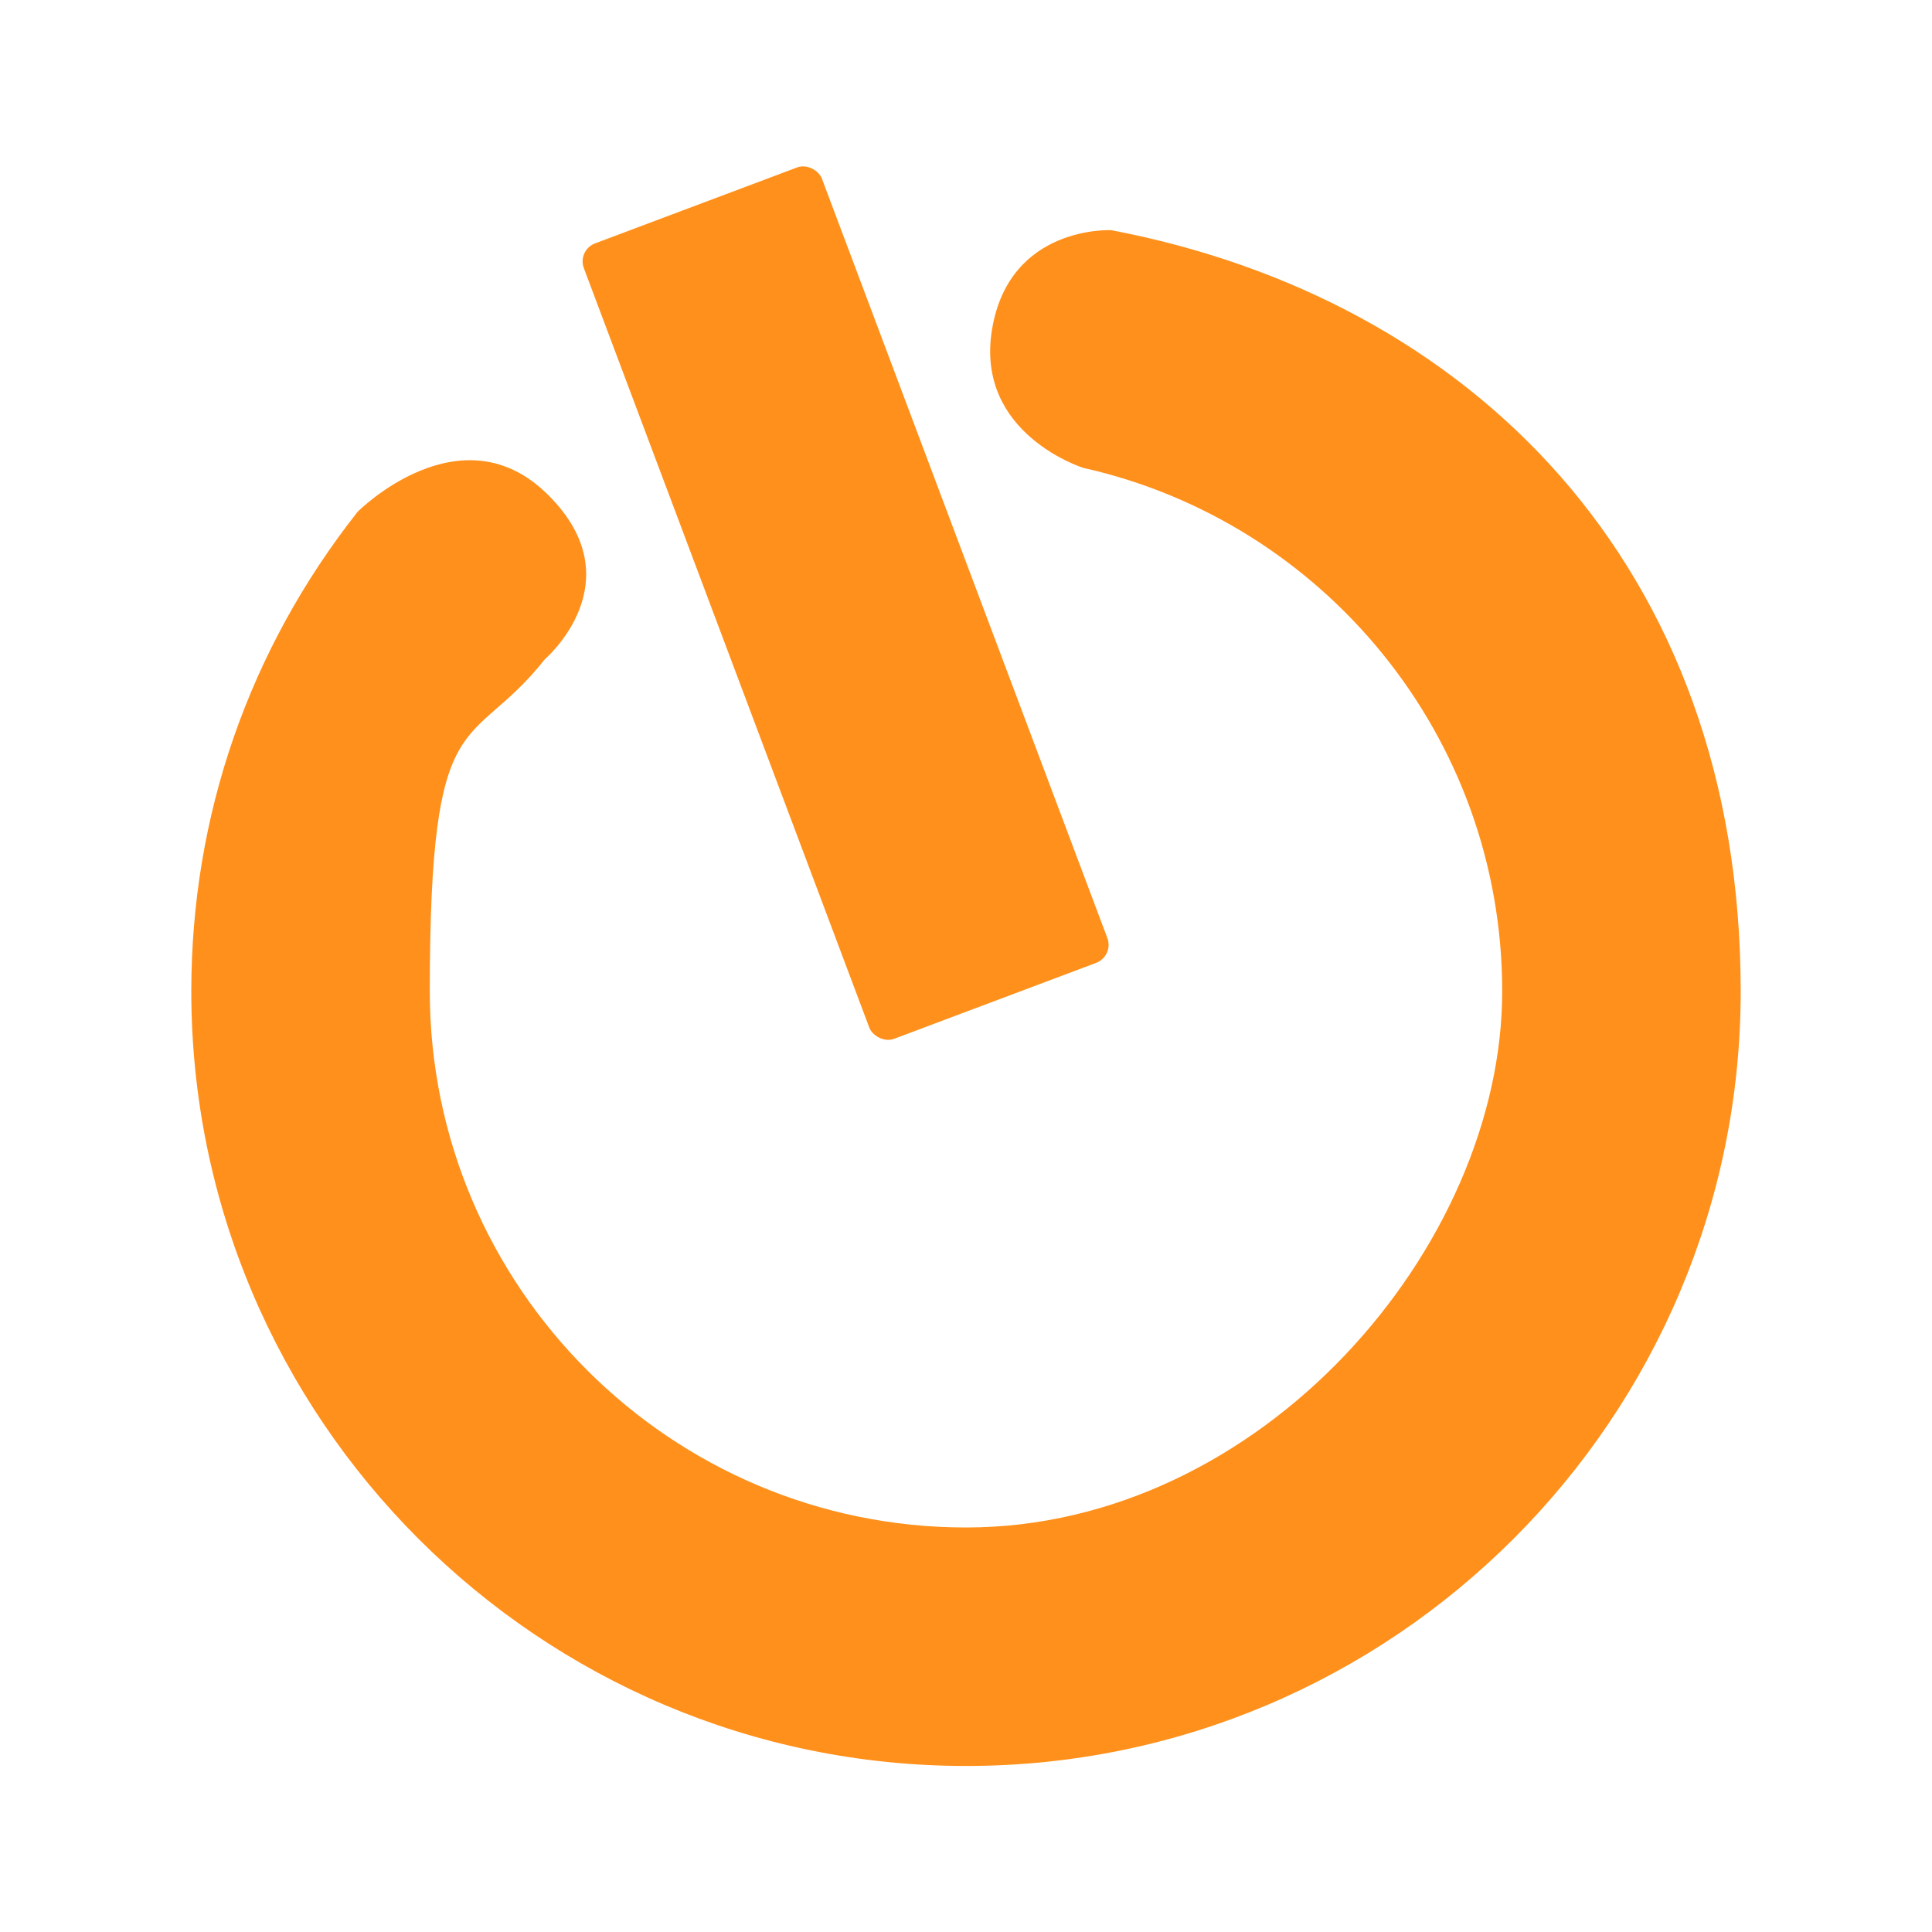
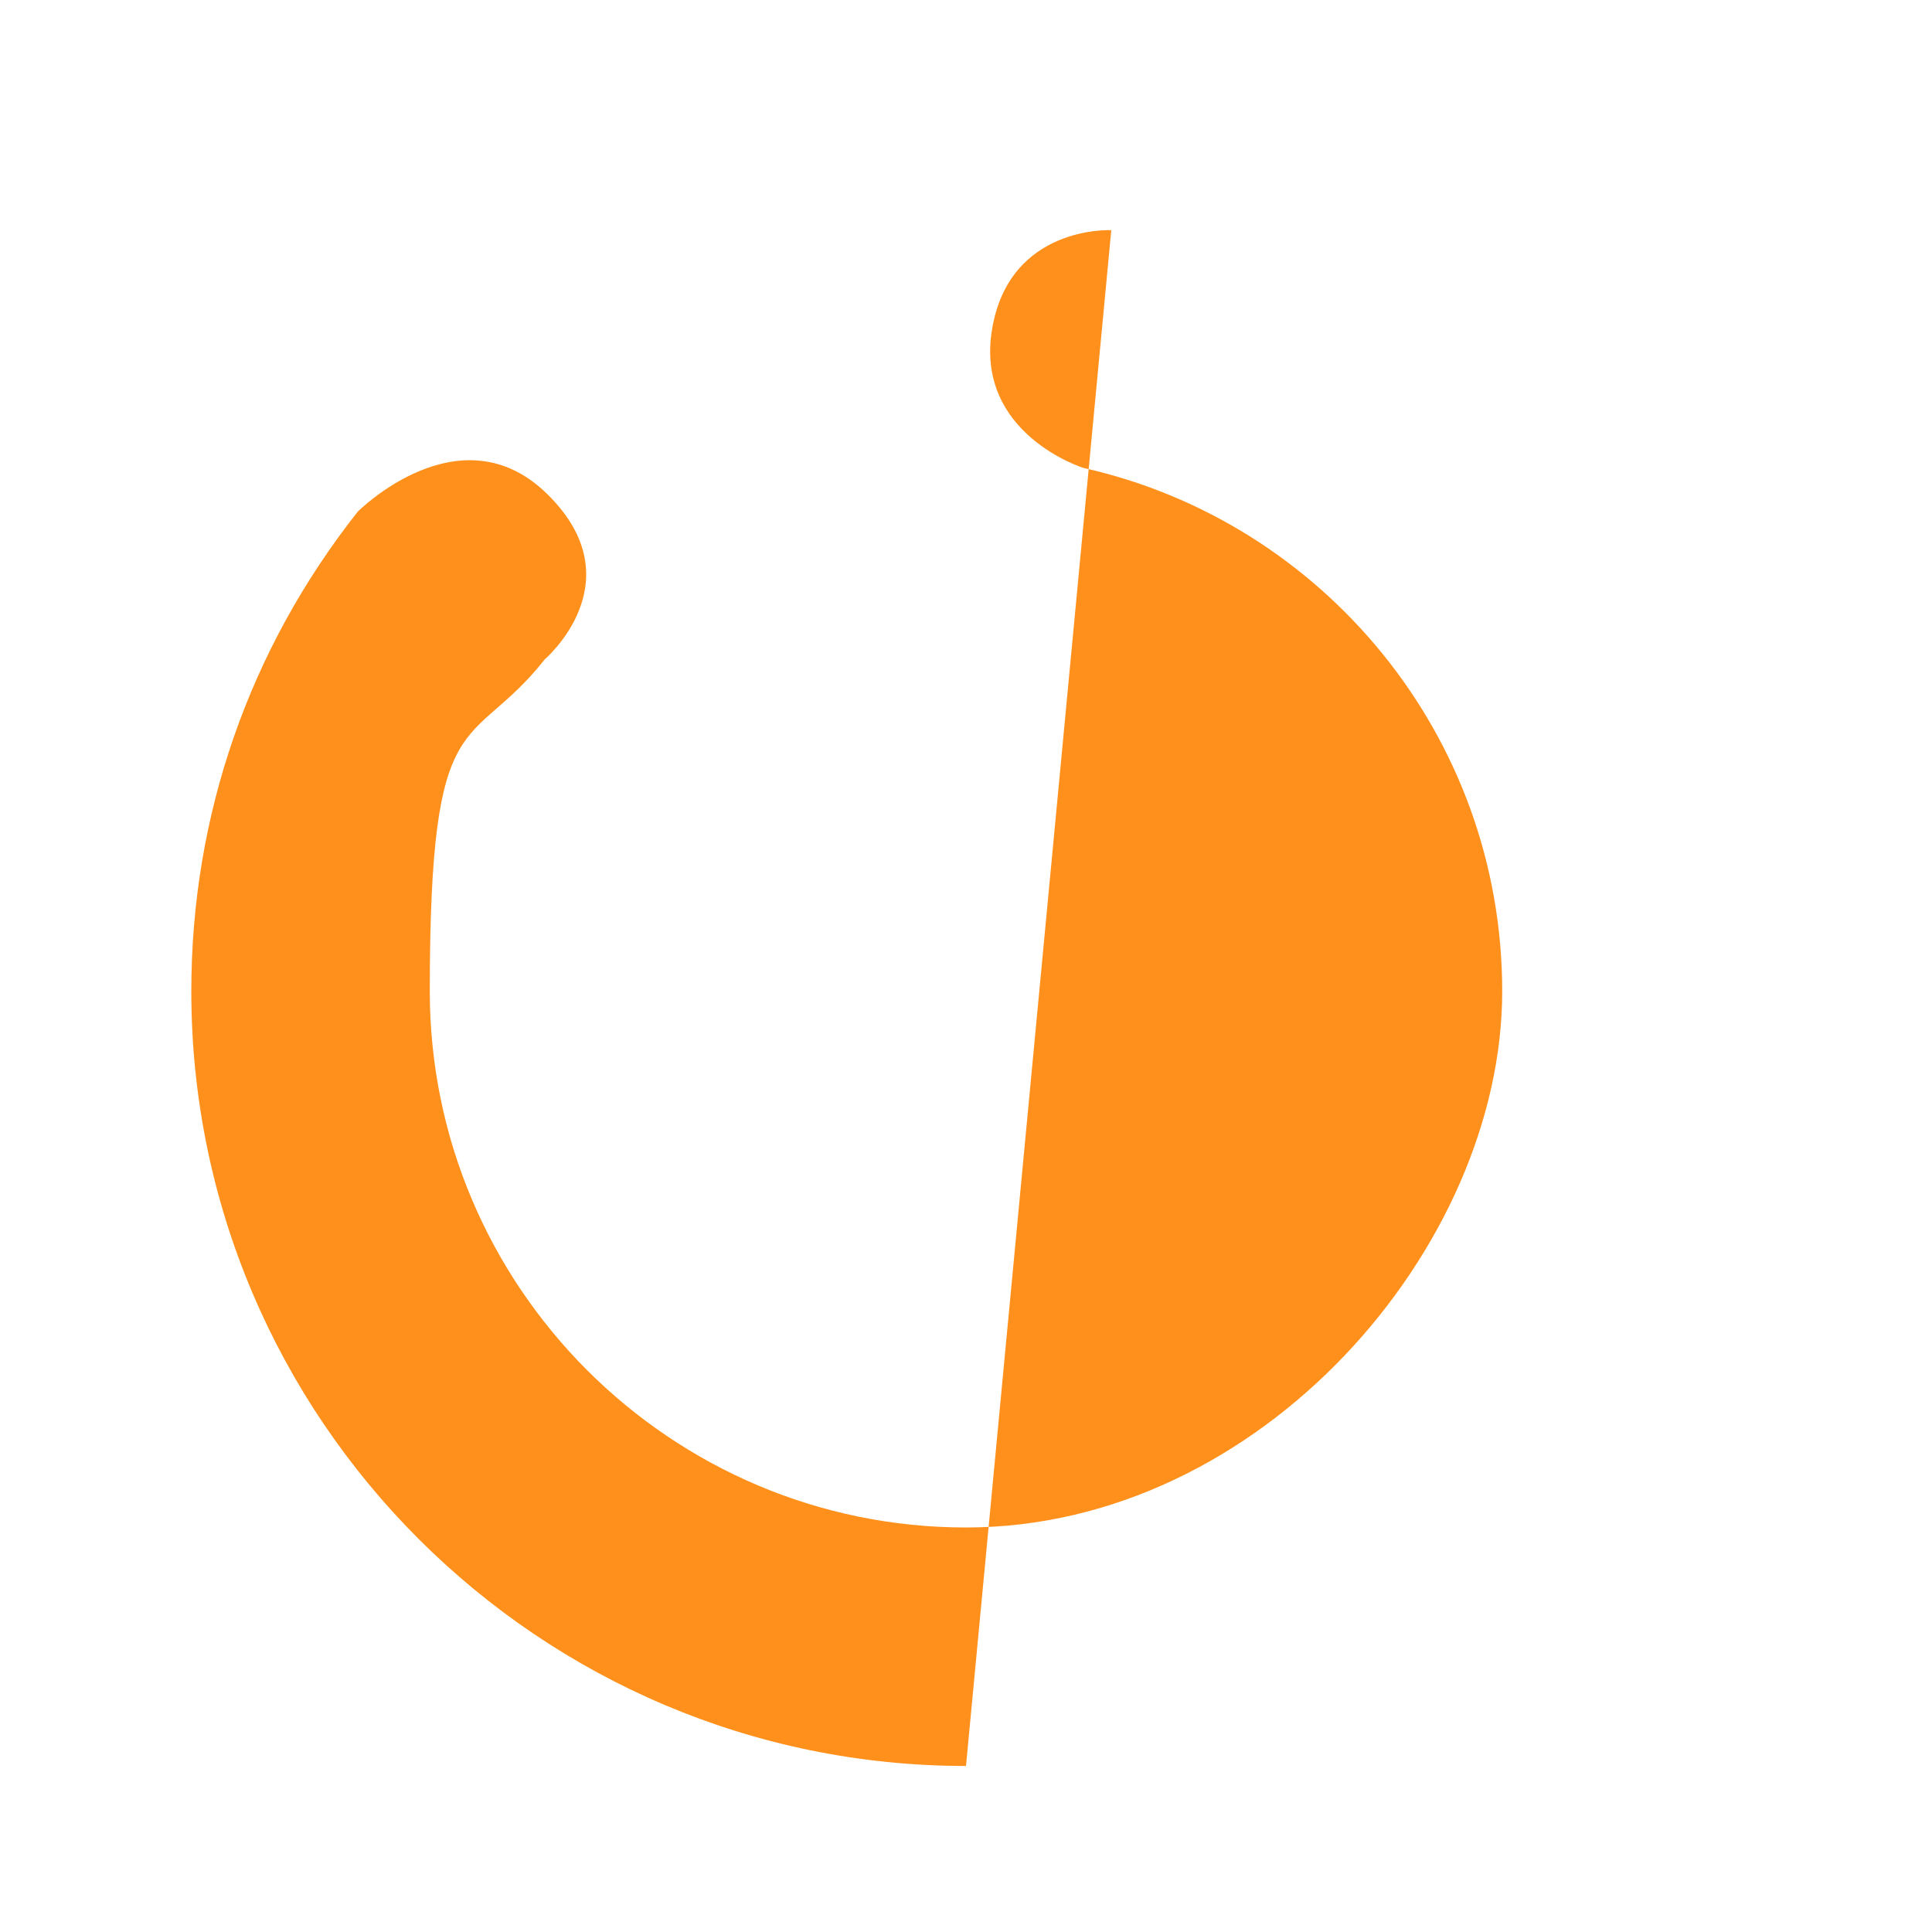
<svg xmlns="http://www.w3.org/2000/svg" id="Layer_1" viewBox="0 0 512 512">
  <defs>
    <style>      .st0 {        fill: #ff901b;      }    </style>
  </defs>
-   <path class="st0" d="M294.5,61s-27-1.4-31.6,26.3c-4.6,27.7,24.2,36.7,24.2,36.7,63.5,14.2,111,71,111,138.7s-63.8,142.1-142.1,142.1-142.1-63.8-142.1-142.1,10.5-62.7,30.5-88c0,0,24-20.5.9-43.5-23.1-23.1-50.5,4.4-50.5,4.4-28.8,36.5-44.1,80.5-44.1,127.1,0,113.2,92.1,205.3,205.3,205.3s205.3-92.1,205.3-205.3-71.9-183.6-166.8-201.7Z" />
-   <rect class="st0" x="190.4" y="47.2" width="67.4" height="225.2" rx="5.1" ry="5.1" transform="translate(-41.9 89.1) rotate(-20.6)" />
+   <path class="st0" d="M294.5,61s-27-1.4-31.6,26.3c-4.6,27.7,24.2,36.7,24.2,36.7,63.5,14.2,111,71,111,138.7s-63.8,142.1-142.1,142.1-142.1-63.8-142.1-142.1,10.5-62.7,30.5-88c0,0,24-20.5.9-43.5-23.1-23.1-50.5,4.4-50.5,4.4-28.8,36.5-44.1,80.5-44.1,127.1,0,113.2,92.1,205.3,205.3,205.3Z" />
</svg>